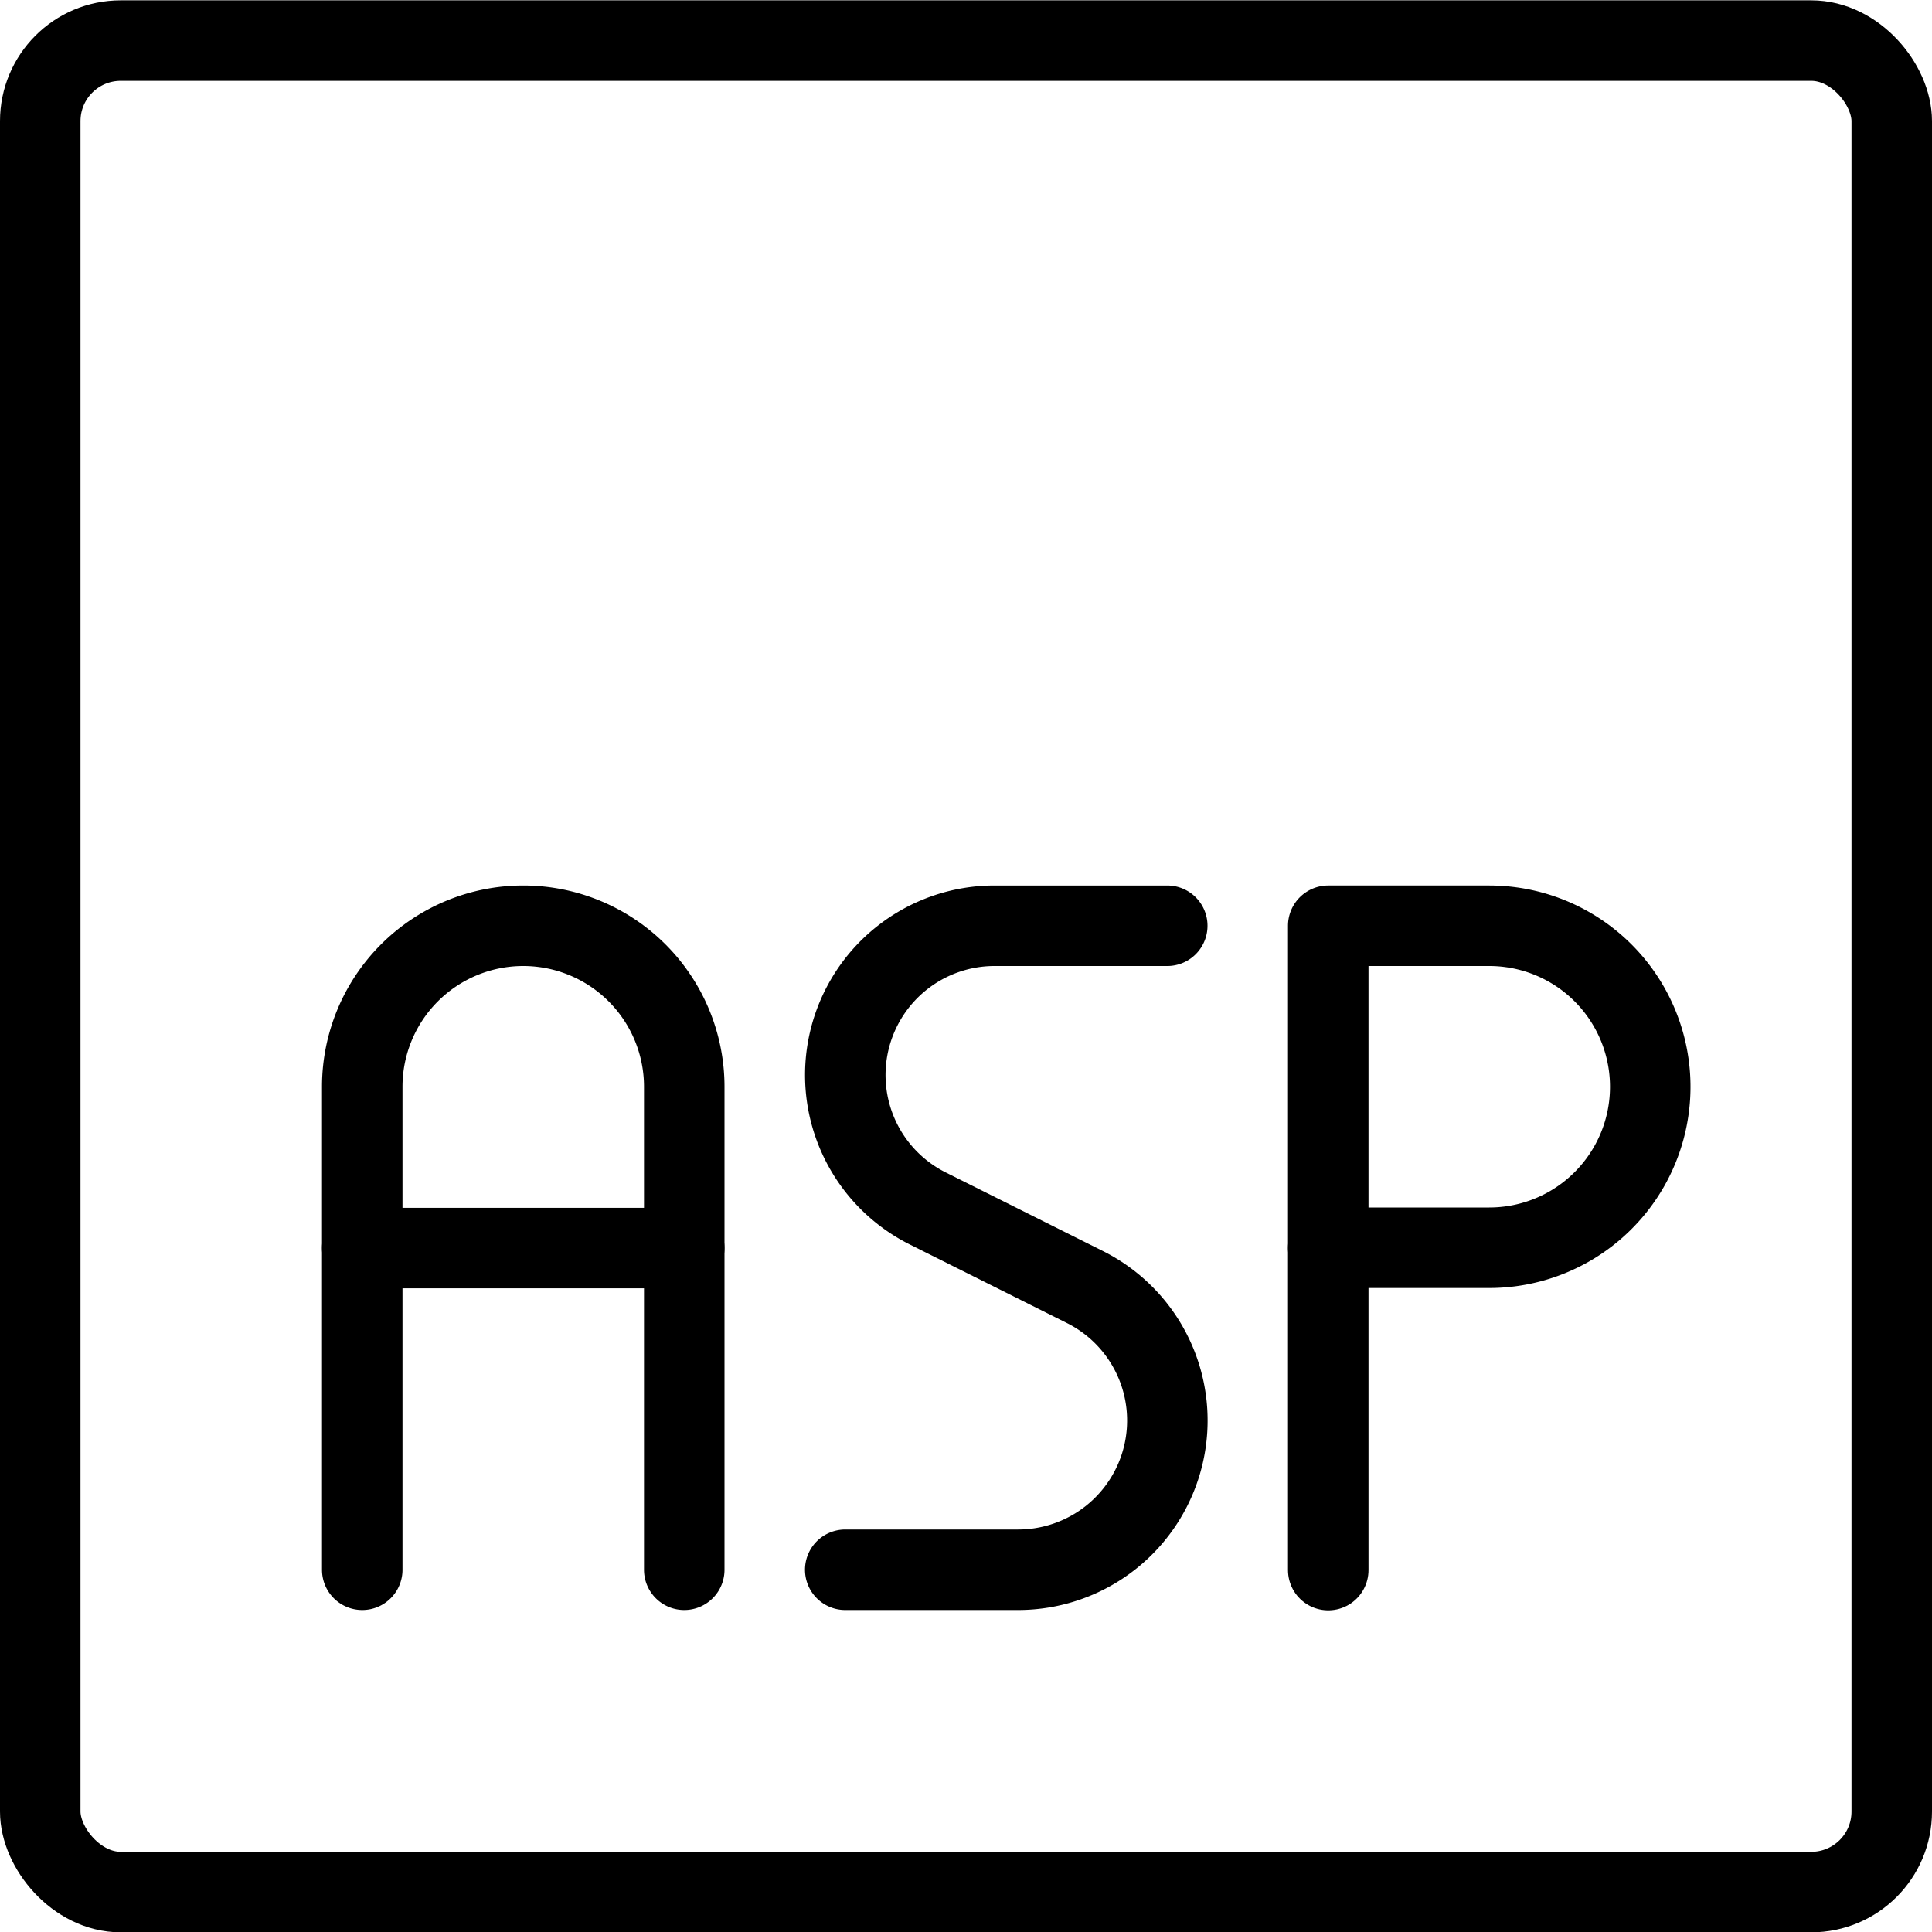
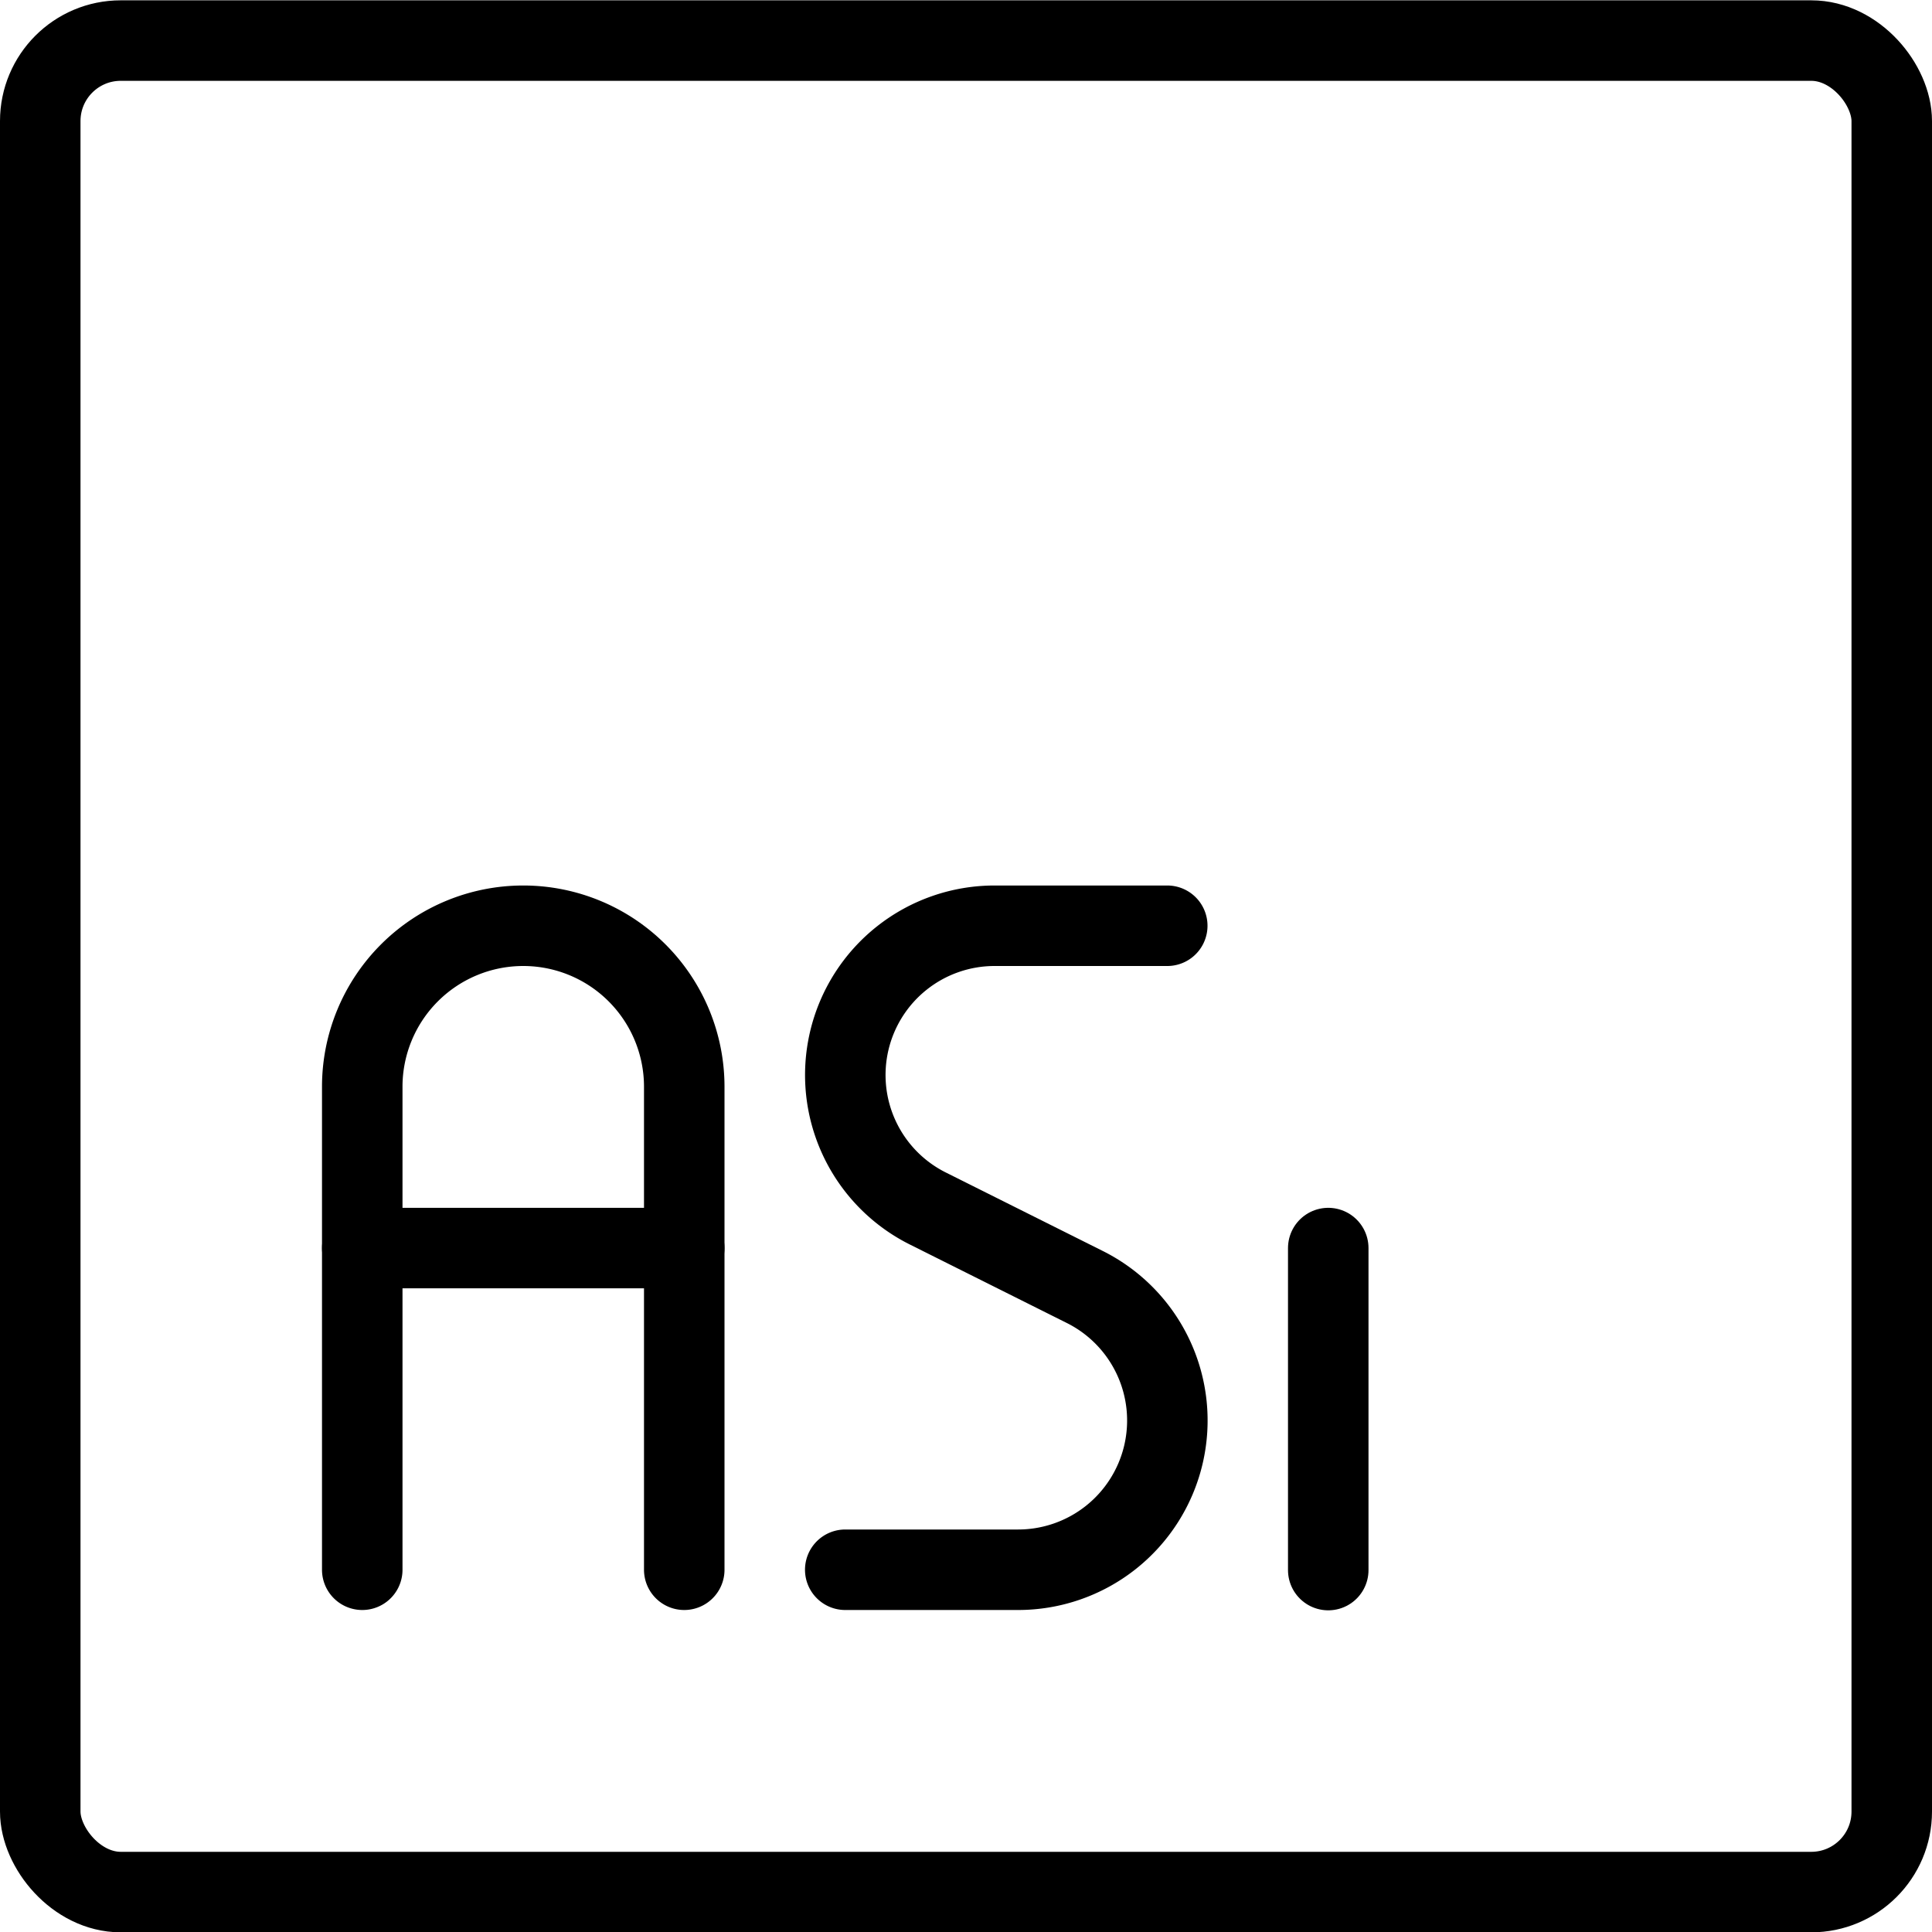
<svg xmlns="http://www.w3.org/2000/svg" viewBox="0 0 24 24">
  <g transform="matrix(1,0,0,1,0,0)">
    <defs>
      <style>.a{fill:none;stroke:#000000;stroke-linecap:round;stroke-linejoin:round;}</style>
    </defs>
    <title>asp-1</title>
    <rect class="a" x="0.5" y="0.504" width="23" height="23" rx="1" ry="1" />
    <path class="a" d="M4.5,19.5v-6a2,2,0,1,1,4,0v6" />
    <line class="a" x1="4.5" y1="15.504" x2="8.5" y2="15.504" />
    <path class="a" d="M14.5,11.5H12.354a1.854,1.854,0,0,0-.829,3.512l1.95.975a1.854,1.854,0,0,1-.829,3.513H10.5" />
-     <path class="a" d="M20.5,13.5a2,2,0,0,1-2,2h-2v-4h2A2,2,0,0,1,20.5,13.5Z" />
    <line class="a" x1="16.5" y1="19.504" x2="16.5" y2="15.504" />
  </g>
</svg>